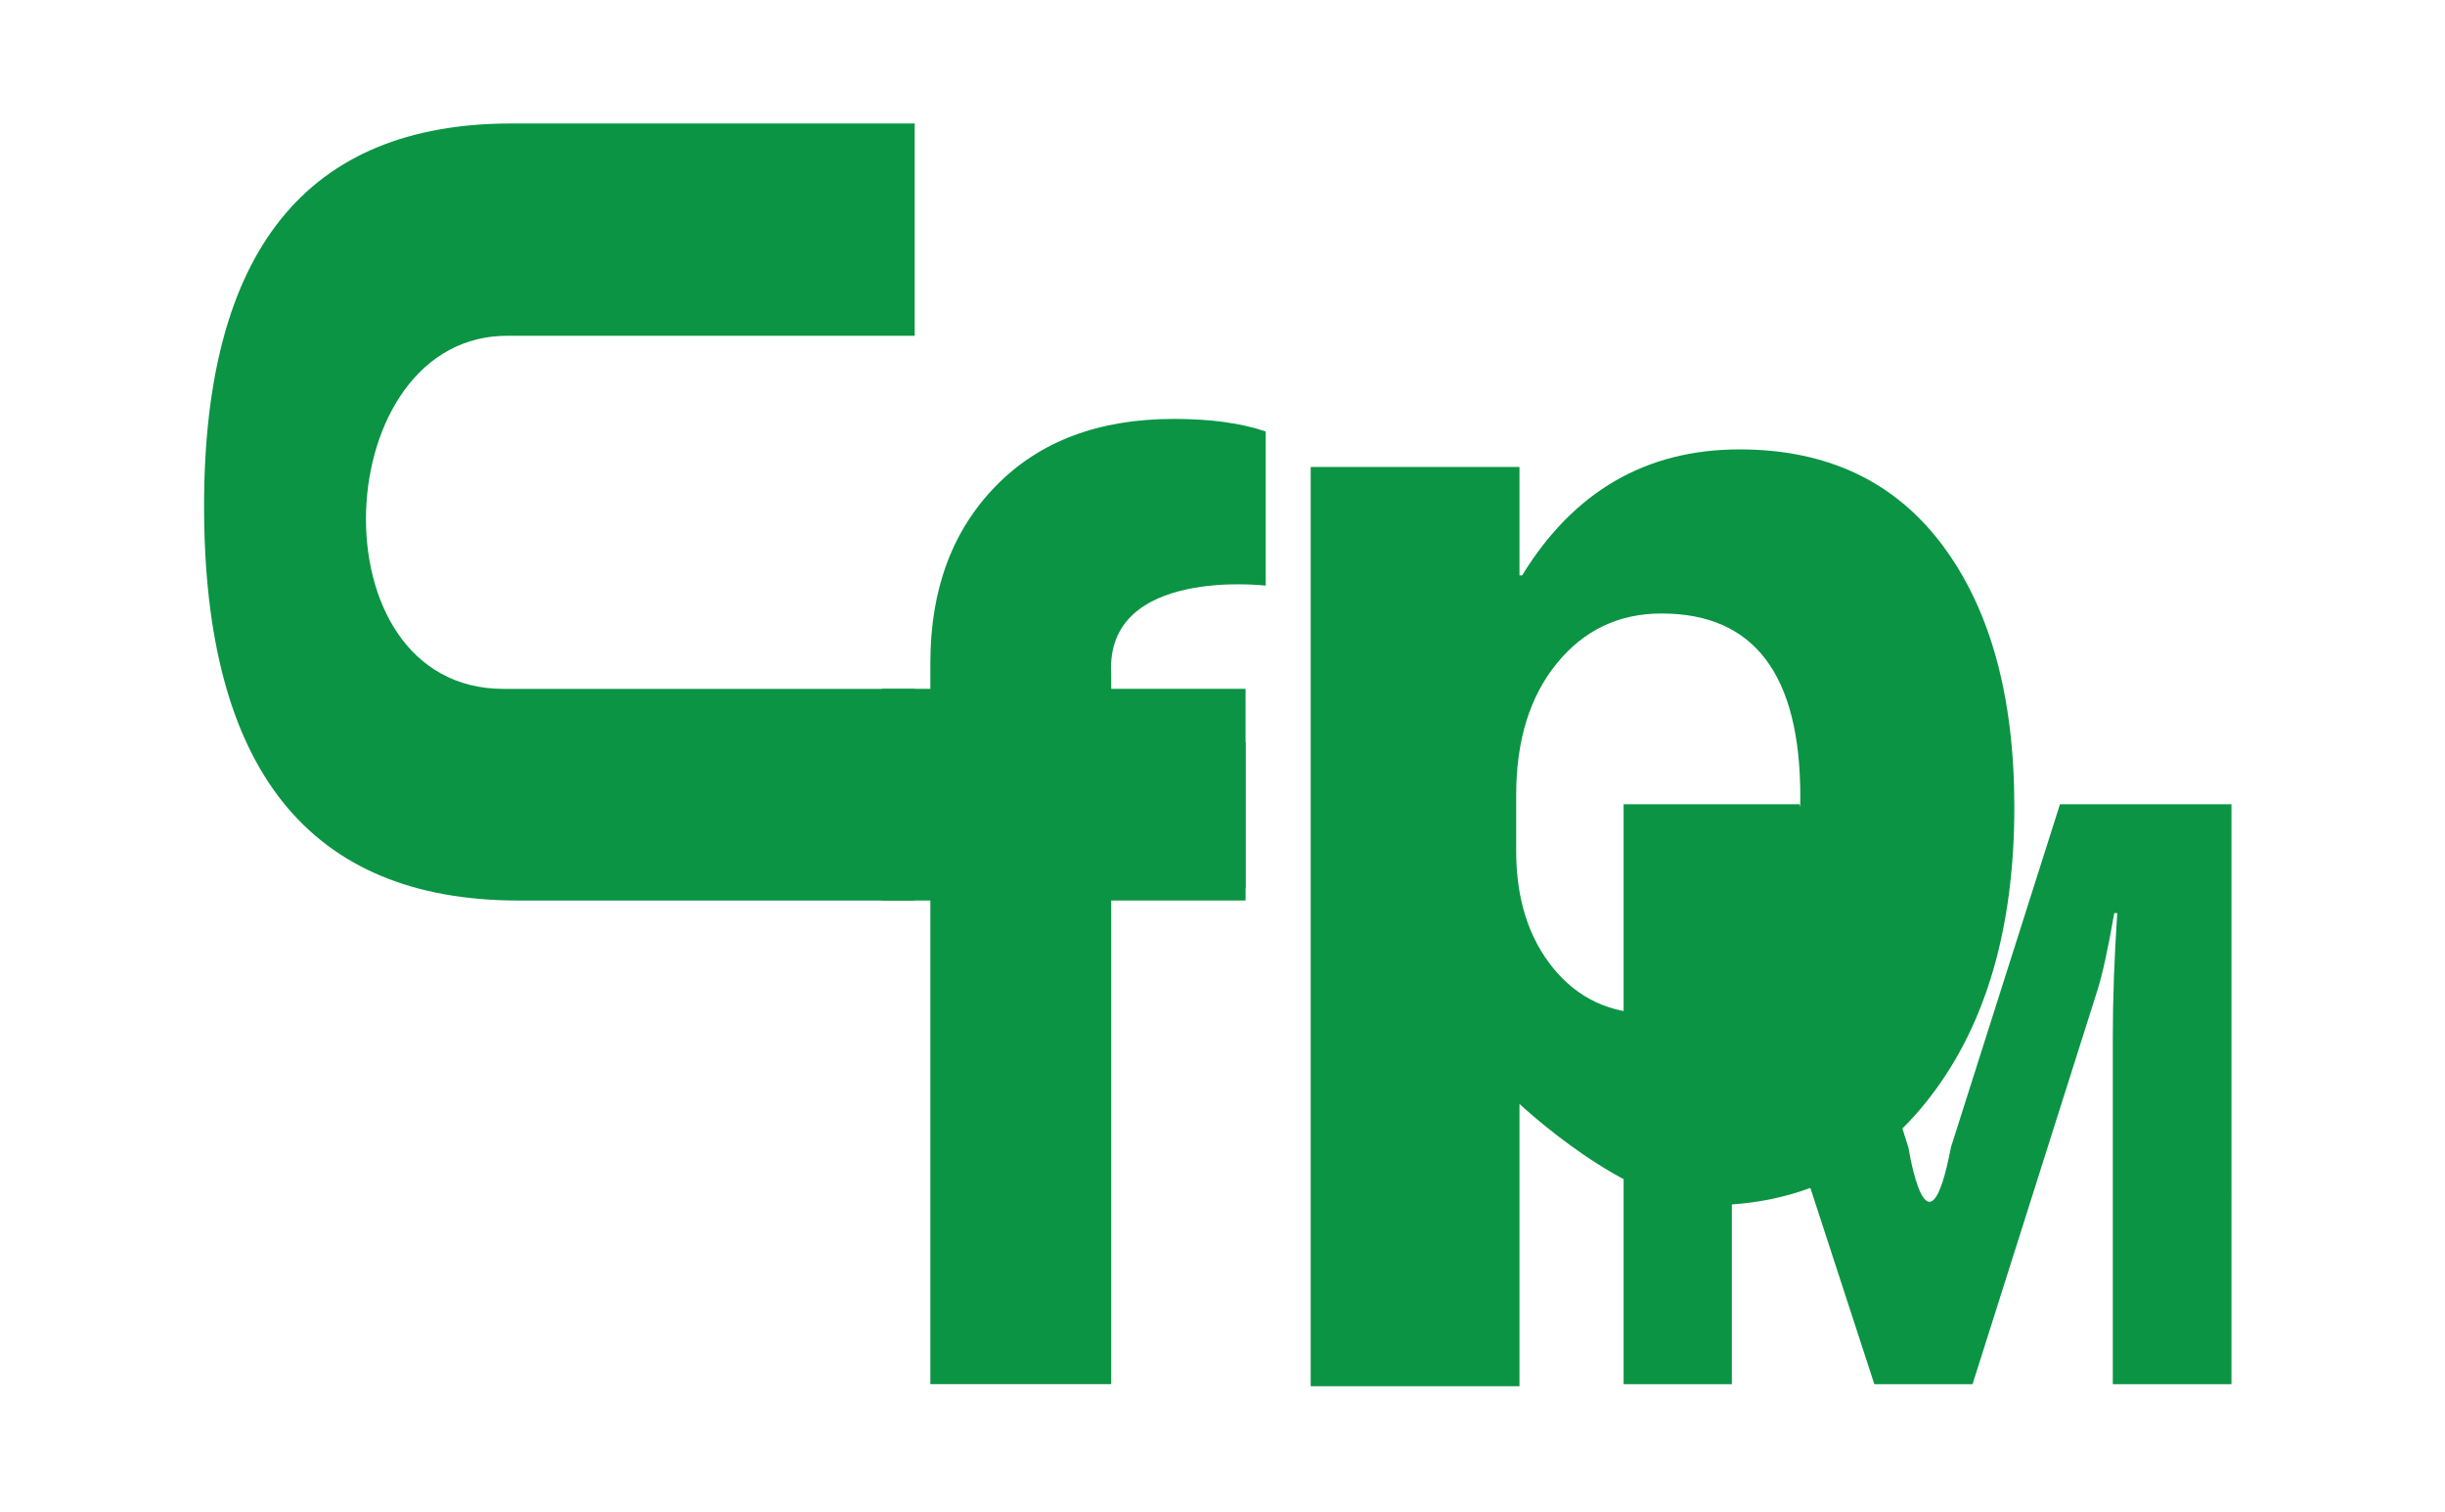
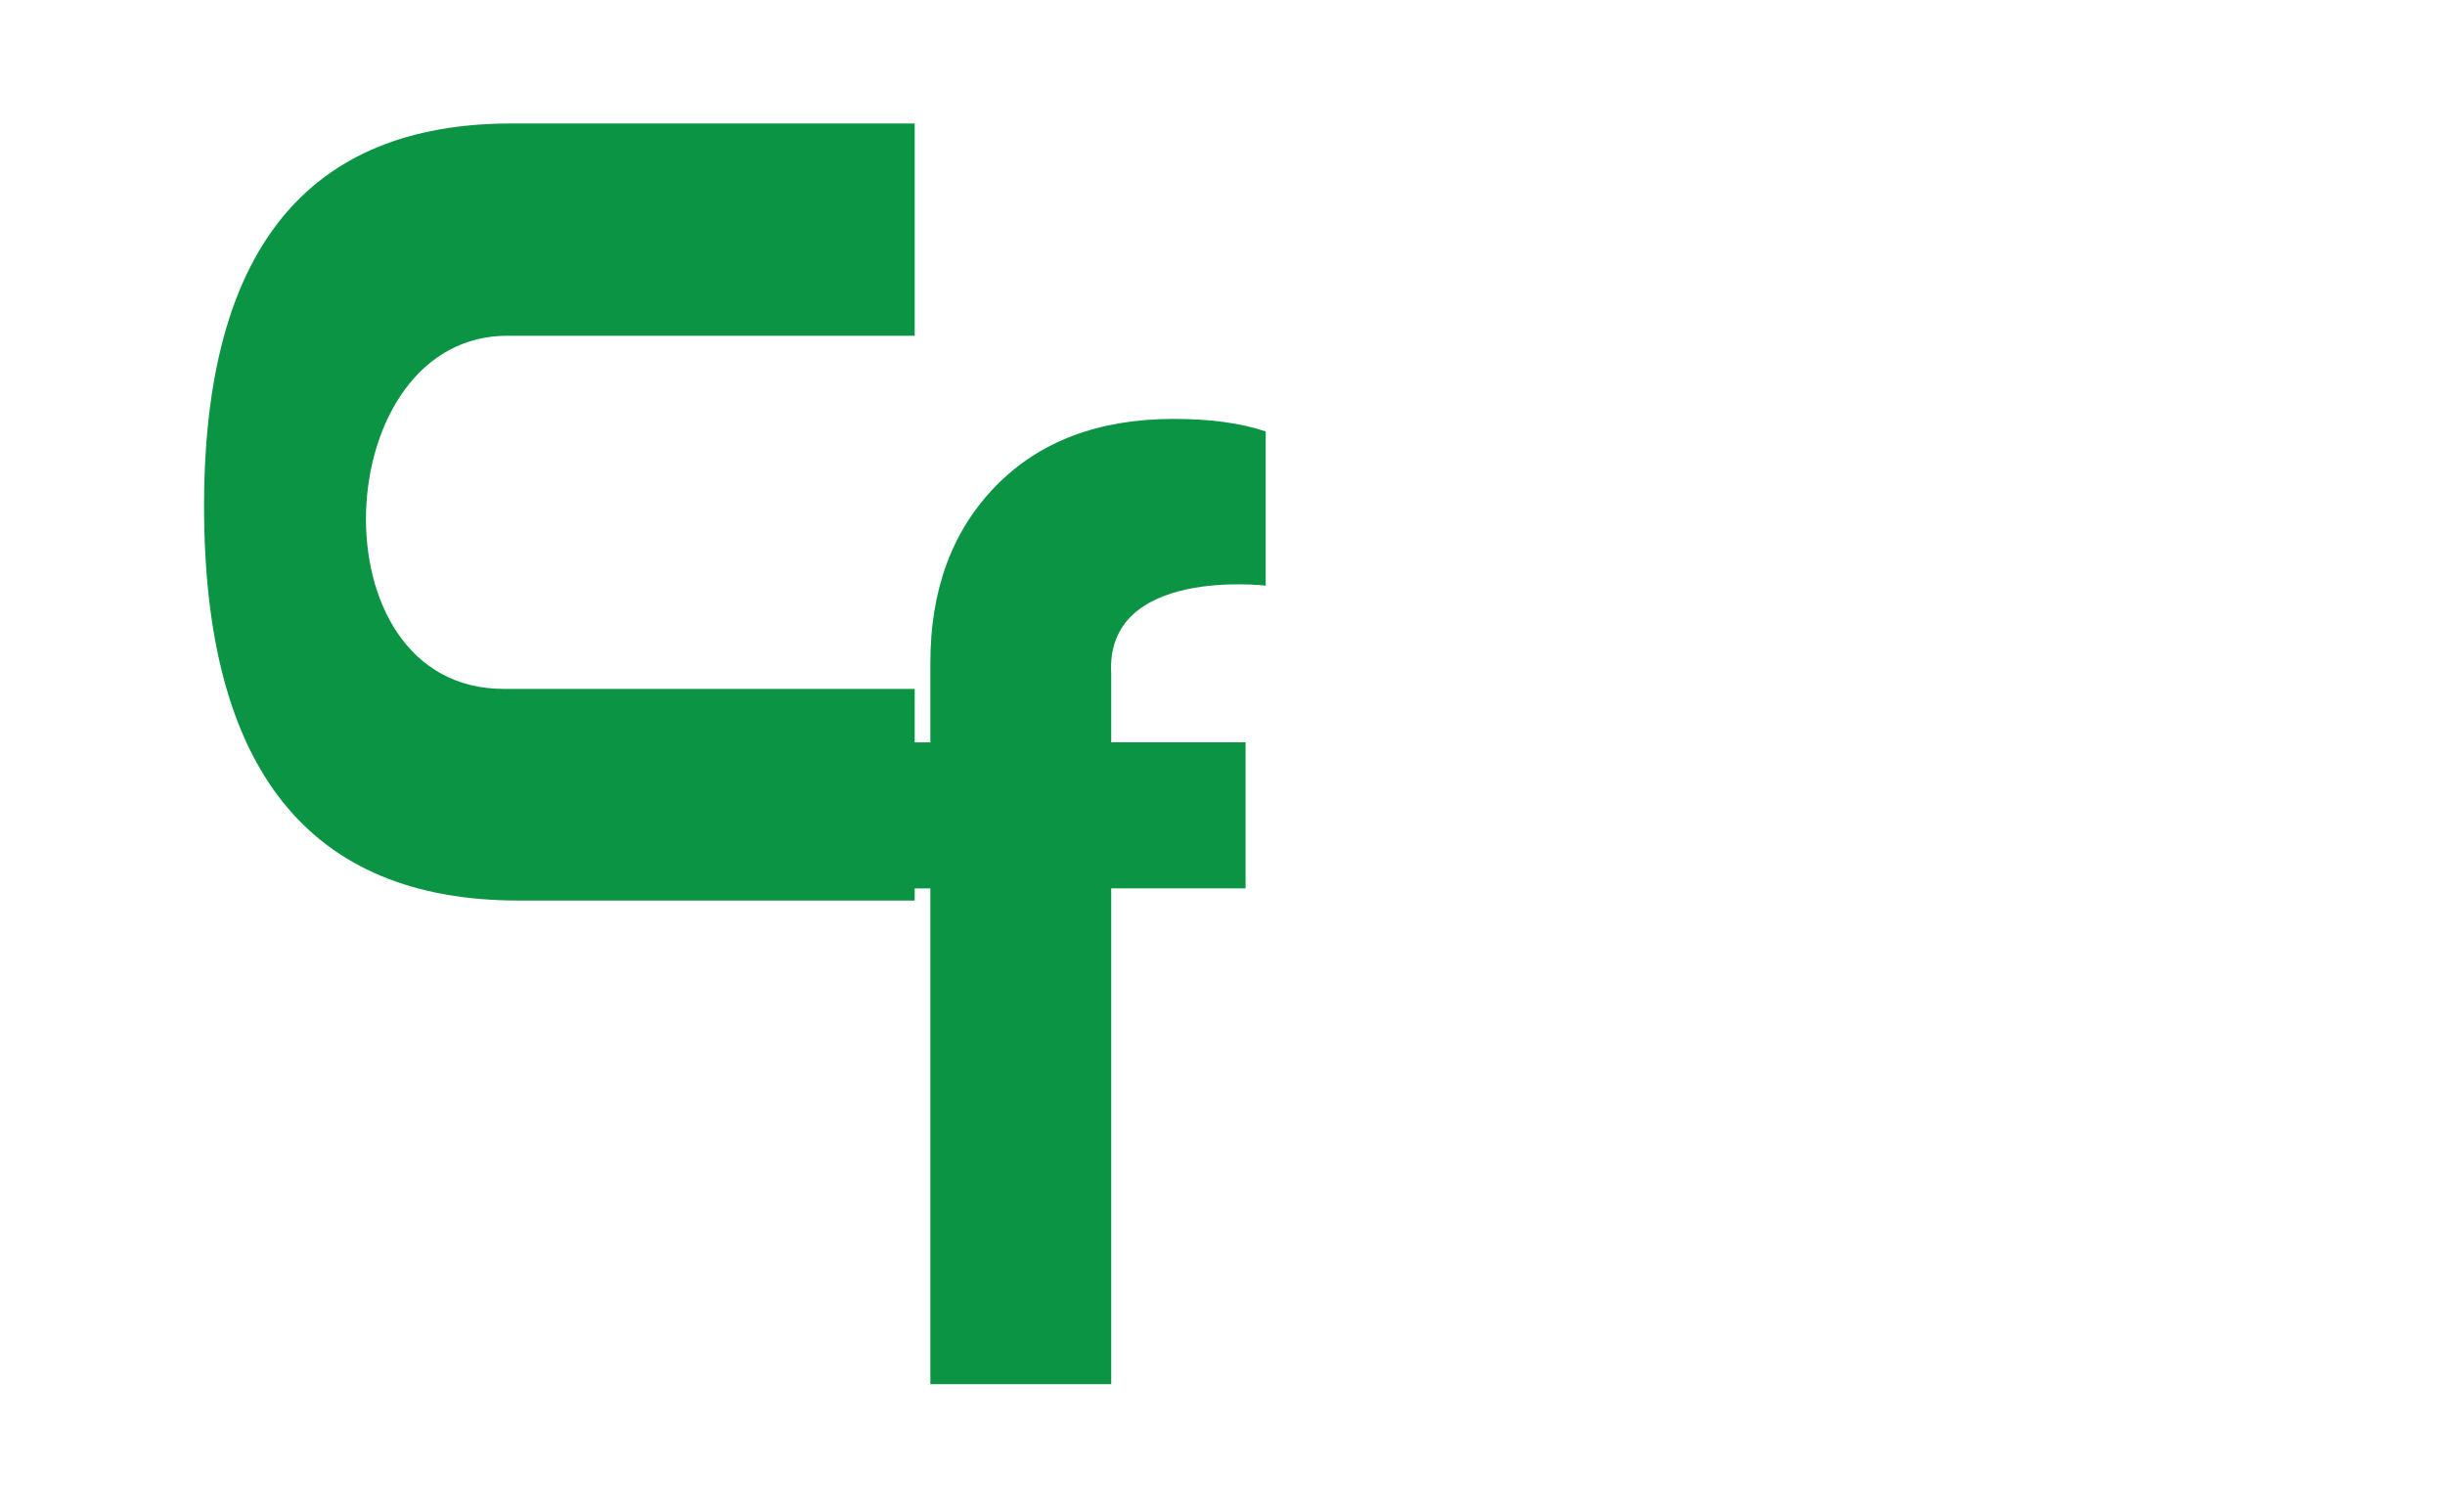
<svg xmlns="http://www.w3.org/2000/svg" version="1.1" baseProfile="tiny" x="0px" y="0px" width="74.667px" height="46.167px" viewBox="0 0 74.667 46.167" xml:space="preserve">
  <g id="Layer_3">
</g>
  <g id="Layer_2">
    <g>
      <g>
        <path fill="#0A9444" d="M15.841,27.501c-6.406,0-9.609-4.015-9.609-12.045c0-7.79,3.129-11.685,9.386-11.685l12.316,0l0,6.483     l-12.375,0C10,10.167,9.5,21.036,15.38,21.038h12.554l0,6.463L15.841,27.501z" />
      </g>
      <g>
        <path fill="#0A9444" d="M38.652,17.884c0,0-4.913-0.585-4.717,2.699v2.086h4.103v4.46h-4.103v15.141h-5.523V27.13h-3.016v-4.46     h3.016v-2.431c0-2.233,0.666-4.032,1.999-5.398s3.145-2.048,5.436-2.048c1.122,0,2.057,0.128,2.806,0.383V17.884z" />
      </g>
      <g>
-         <path fill="#0A9444" d="M46.403,33.711v3.221v5.401l-6.376,0V14.261h6.376v3.31h0.081c1.574-2.565,3.787-3.847,6.638-3.847     c2.677,0,4.745,0.978,6.204,2.934c1.459,1.956,2.189,4.617,2.189,7.984c0,3.668-0.851,6.612-2.552,8.833s-3.965,3.331-6.79,3.331     C49.685,36.806,46.403,33.711,46.403,33.711z M46.302,24.284v1.698c0,1.463,0.377,2.657,1.13,3.582s1.742,1.387,2.966,1.387     c1.453,0,2.579-0.576,3.38-1.729c0.8-1.153,1.201-2.785,1.201-4.897c0-3.727-1.412-5.59-4.237-5.59     c-1.305,0-2.371,0.507-3.198,1.522C46.716,21.271,46.302,22.614,46.302,24.284z" />
-       </g>
+         </g>
      <g>
-         <path fill="#0A9444" d="M68.146,42.271h-3.624V31.674c0-1.144,0.045-2.408,0.136-3.791h-0.091     c-0.189,1.087-0.36,1.869-0.511,2.347l-3.817,12.041H57.24l-3.885-11.918c-0.106-0.321-0.466,0.807-0.466,2.124v9.794h-3.306     v-17.71h5.373l3.329,10.498c0,0,0.579,3.712,1.295-0.025l3.329-10.473h5.237V42.271z" />
-       </g>
-       <rect x="26.934" y="21.036" fill="#0A9444" width="11.104" height="6.464" />
+         </g>
    </g>
  </g>
</svg>